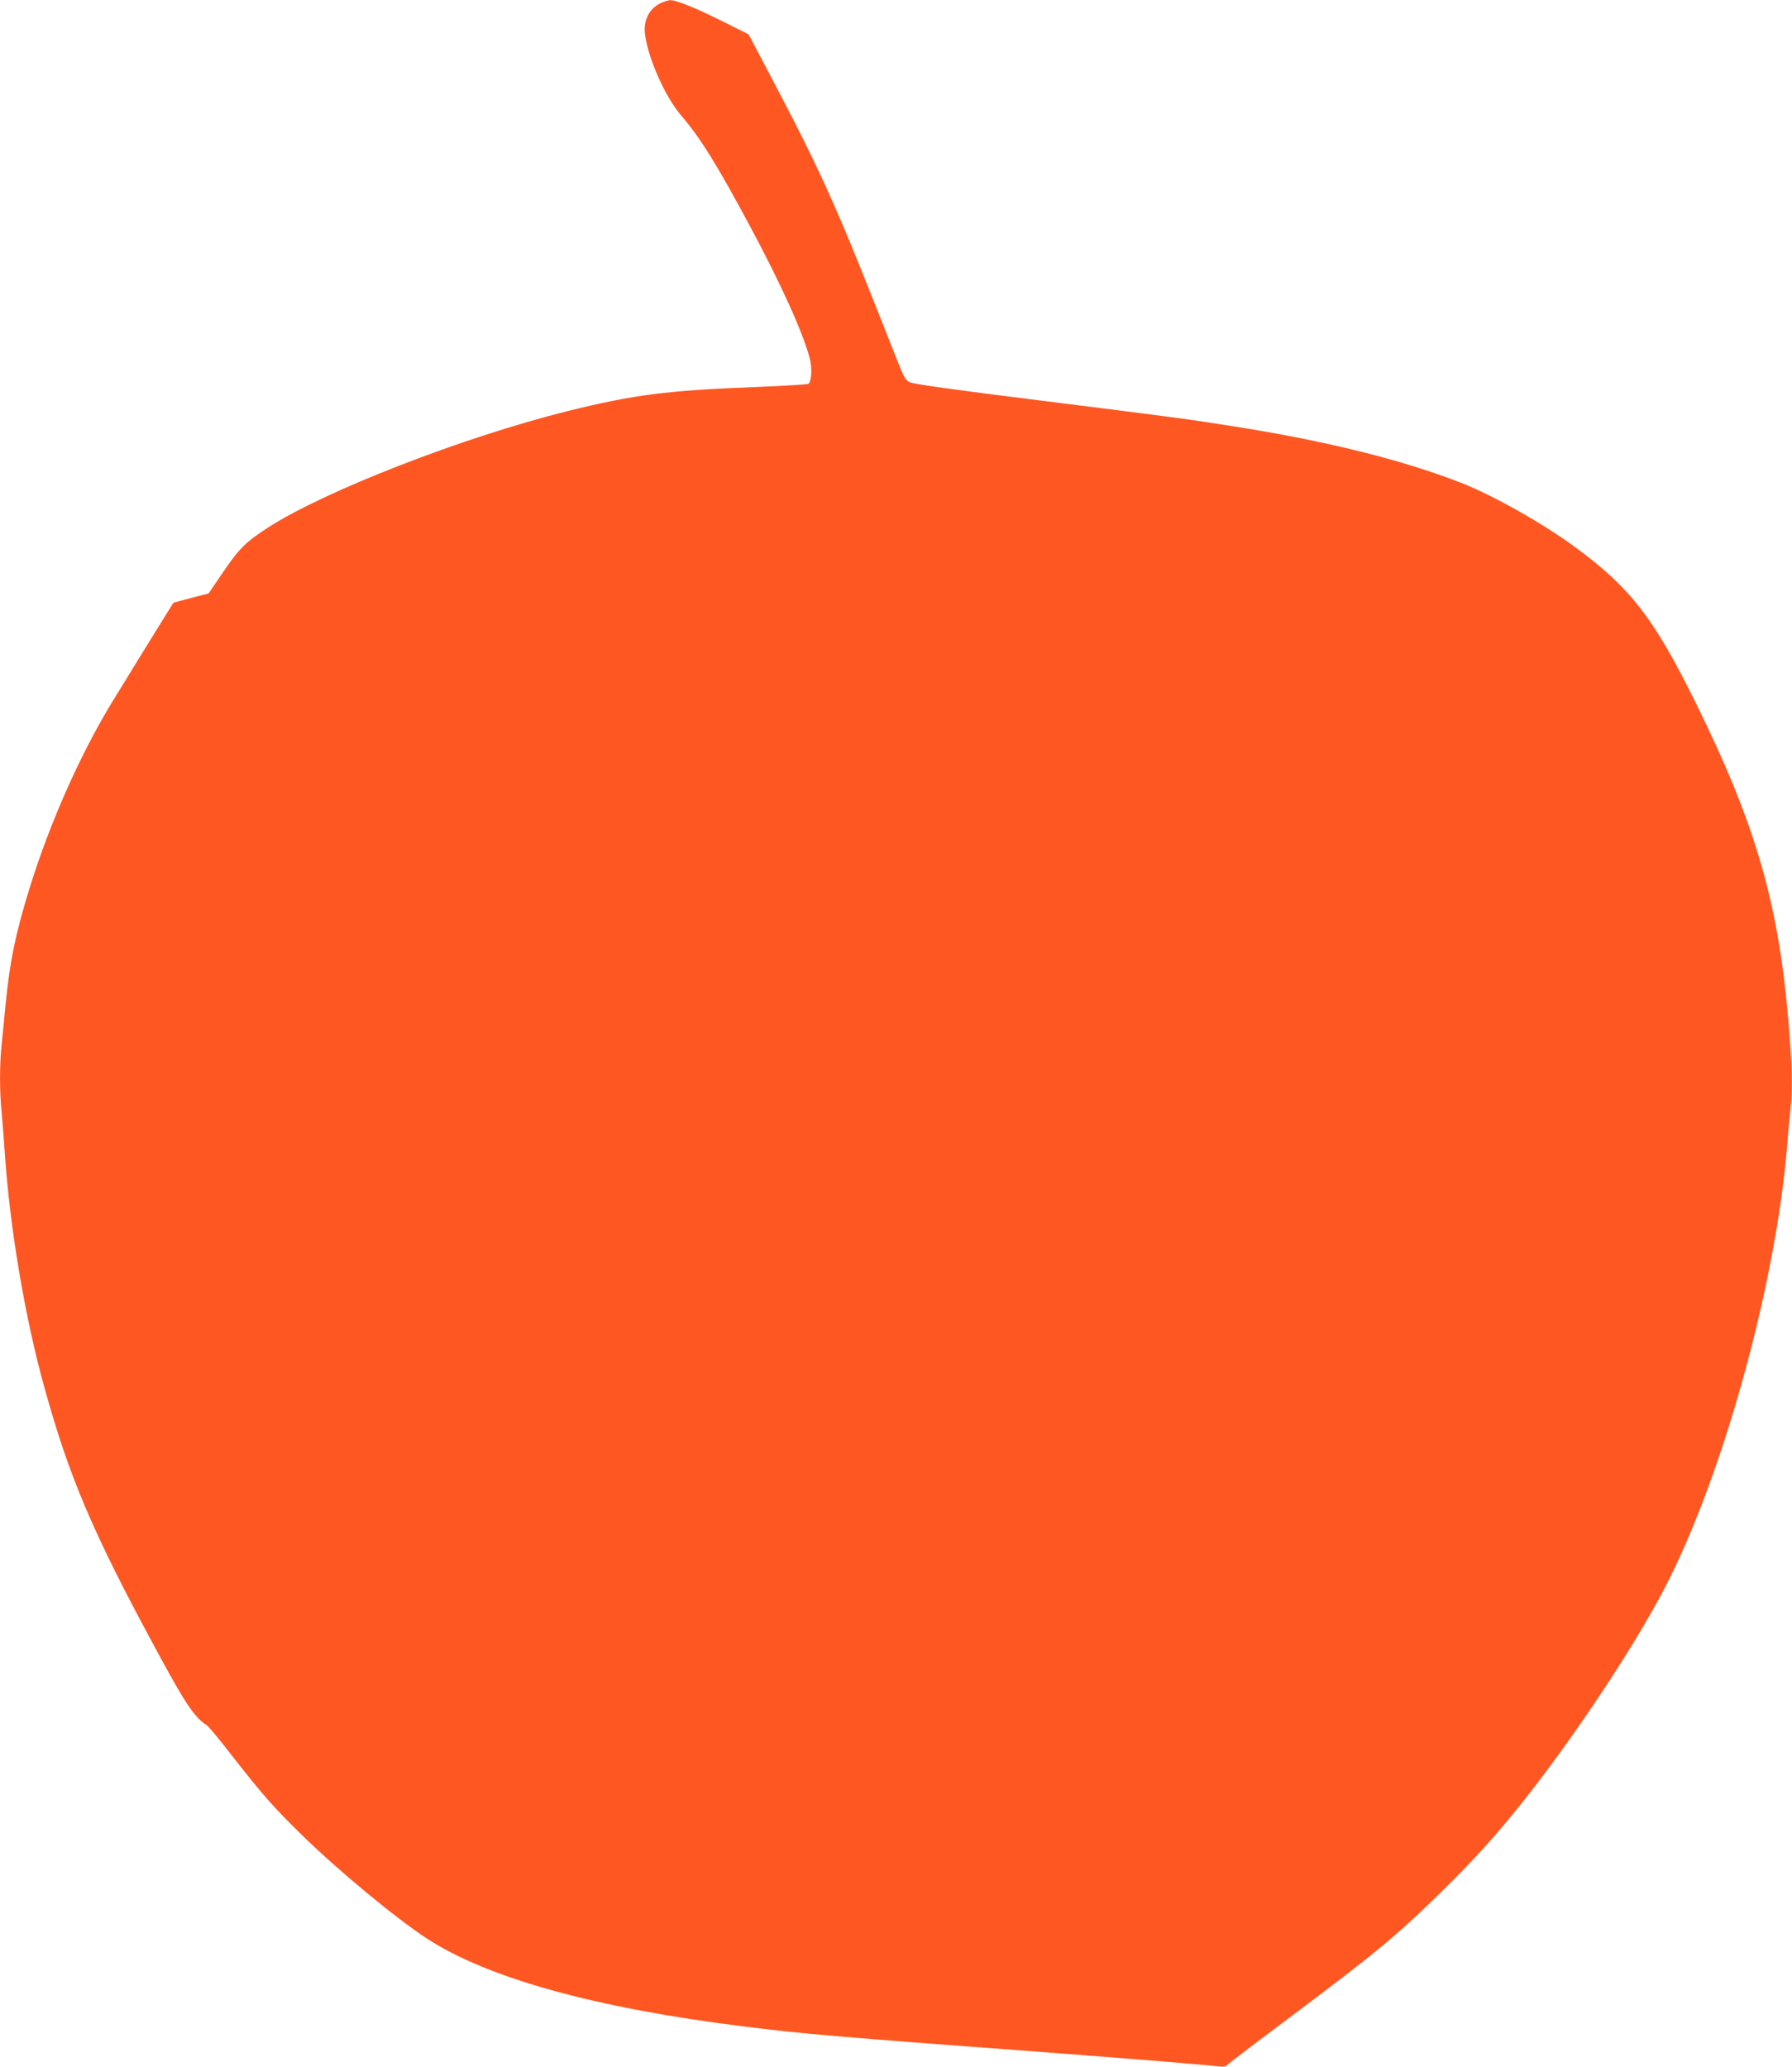
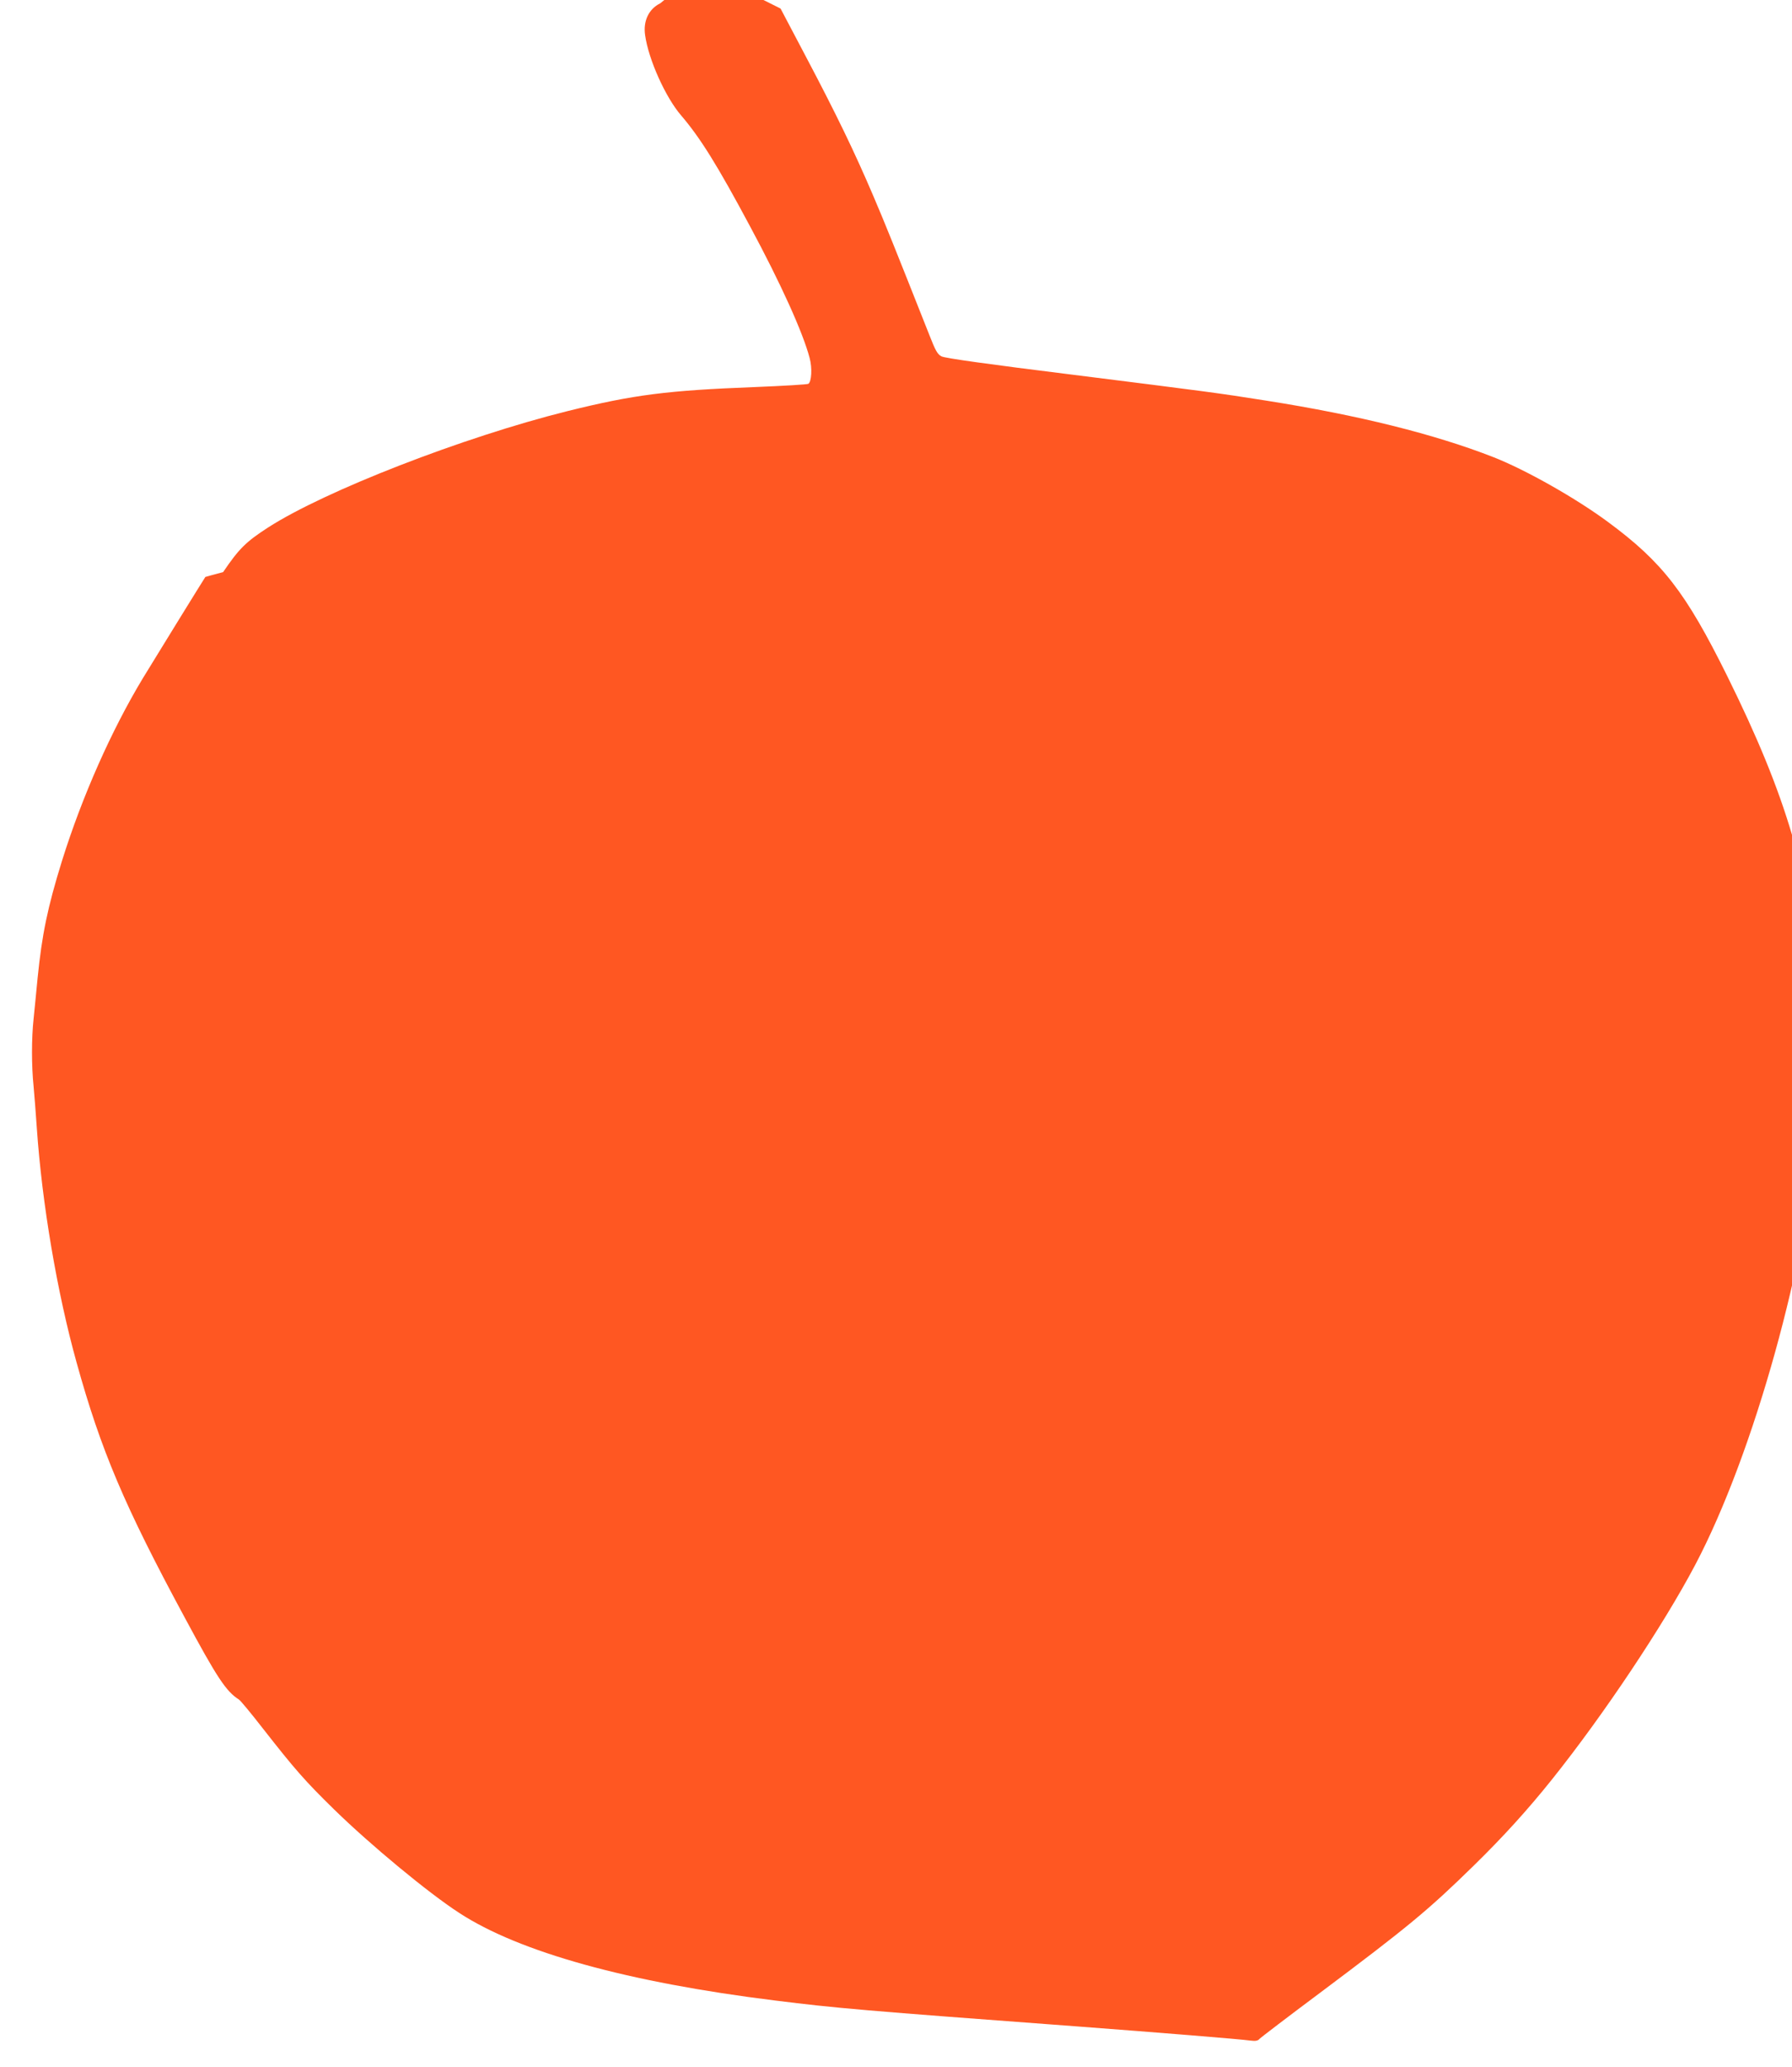
<svg xmlns="http://www.w3.org/2000/svg" version="1.0" width="1110pt" height="1280pt" viewBox="0 0 1110 1280" preserveAspectRatio="xMidYMid meet">
  <g transform="translate(0,1280) scale(0.1,-0.1)" fill="#ff5722" stroke="none">
-     <path d="M4089 12779 c-71 -35 -106 -110 -93 -197 21 -151 127 -386 224 -498 118 -138 224 -308 425 -684 191 -355 329 -660 370 -817 17 -62 12 -147 -8 -160 -7 -4 -156 -13 -332 -20 -542 -21 -749 -47 -1160 -149 -646 -161 -1503 -494 -1855 -721 -138 -89 -181 -133 -278 -276 l-90 -132 -108 -28 c-60 -16 -109 -29 -110 -30 -5 -6 -327 -528 -387 -627 -195 -323 -377 -734 -501 -1131 -90 -290 -124 -457 -151 -725 -8 -87 -20 -202 -25 -254 -13 -120 -13 -291 0 -417 5 -54 14 -170 20 -258 32 -467 126 -1022 247 -1455 150 -541 296 -886 668 -1575 201 -374 257 -459 337 -510 9 -5 76 -86 149 -180 198 -253 260 -324 440 -500 225 -220 585 -518 775 -641 372 -243 1045 -430 1959 -543 376 -47 536 -61 1880 -161 477 -36 1001 -78 1063 -87 31 -4 46 -1 55 10 7 8 176 137 377 287 542 406 668 510 949 785 184 180 334 345 486 535 320 400 689 953 888 1330 362 687 695 1884 767 2755 5 72 15 180 22 241 12 121 8 276 -16 549 -63 725 -206 1212 -576 1960 -256 517 -401 704 -737 952 -200 148 -508 322 -708 401 -365 143 -838 261 -1410 351 -296 47 -360 55 -1195 160 -524 65 -796 103 -816 114 -25 13 -37 34 -76 134 -219 553 -271 683 -348 863 -117 274 -229 505 -417 861 l-156 296 -156 78 c-174 87 -293 135 -331 134 -14 -1 -41 -10 -61 -20z" />
+     <path d="M4089 12779 c-71 -35 -106 -110 -93 -197 21 -151 127 -386 224 -498 118 -138 224 -308 425 -684 191 -355 329 -660 370 -817 17 -62 12 -147 -8 -160 -7 -4 -156 -13 -332 -20 -542 -21 -749 -47 -1160 -149 -646 -161 -1503 -494 -1855 -721 -138 -89 -181 -133 -278 -276 c-60 -16 -109 -29 -110 -30 -5 -6 -327 -528 -387 -627 -195 -323 -377 -734 -501 -1131 -90 -290 -124 -457 -151 -725 -8 -87 -20 -202 -25 -254 -13 -120 -13 -291 0 -417 5 -54 14 -170 20 -258 32 -467 126 -1022 247 -1455 150 -541 296 -886 668 -1575 201 -374 257 -459 337 -510 9 -5 76 -86 149 -180 198 -253 260 -324 440 -500 225 -220 585 -518 775 -641 372 -243 1045 -430 1959 -543 376 -47 536 -61 1880 -161 477 -36 1001 -78 1063 -87 31 -4 46 -1 55 10 7 8 176 137 377 287 542 406 668 510 949 785 184 180 334 345 486 535 320 400 689 953 888 1330 362 687 695 1884 767 2755 5 72 15 180 22 241 12 121 8 276 -16 549 -63 725 -206 1212 -576 1960 -256 517 -401 704 -737 952 -200 148 -508 322 -708 401 -365 143 -838 261 -1410 351 -296 47 -360 55 -1195 160 -524 65 -796 103 -816 114 -25 13 -37 34 -76 134 -219 553 -271 683 -348 863 -117 274 -229 505 -417 861 l-156 296 -156 78 c-174 87 -293 135 -331 134 -14 -1 -41 -10 -61 -20z" />
  </g>
</svg>